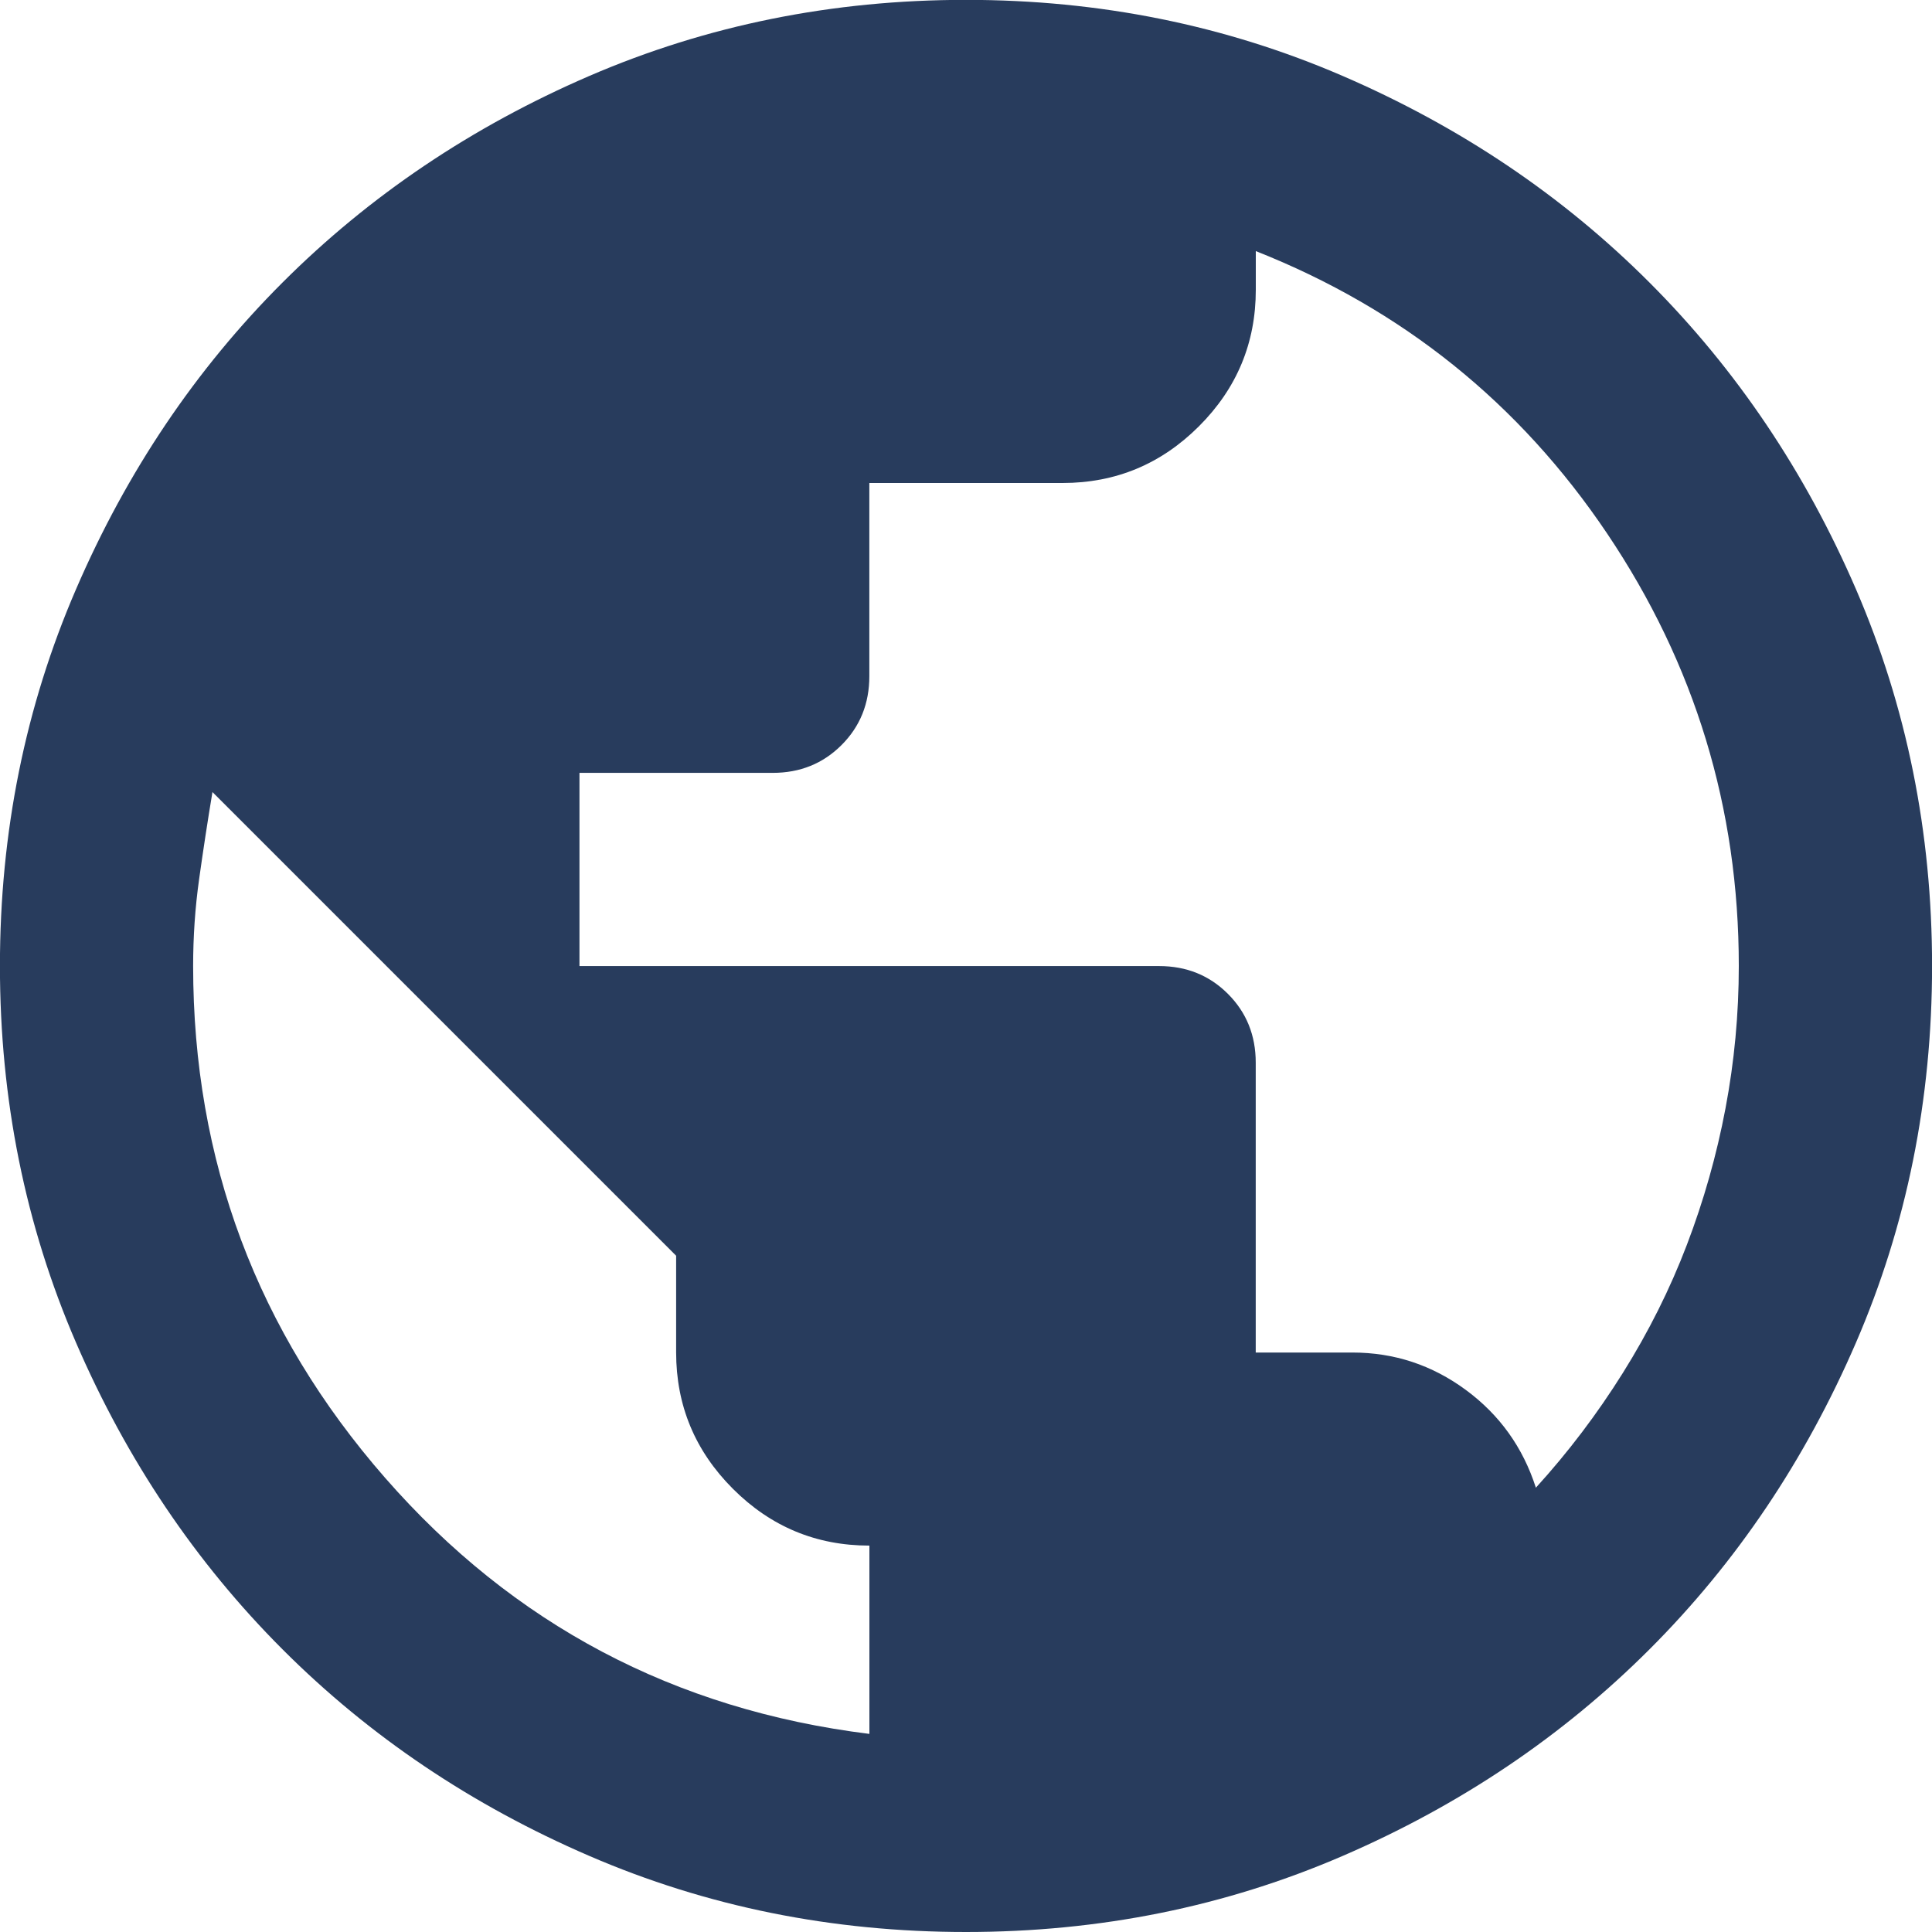
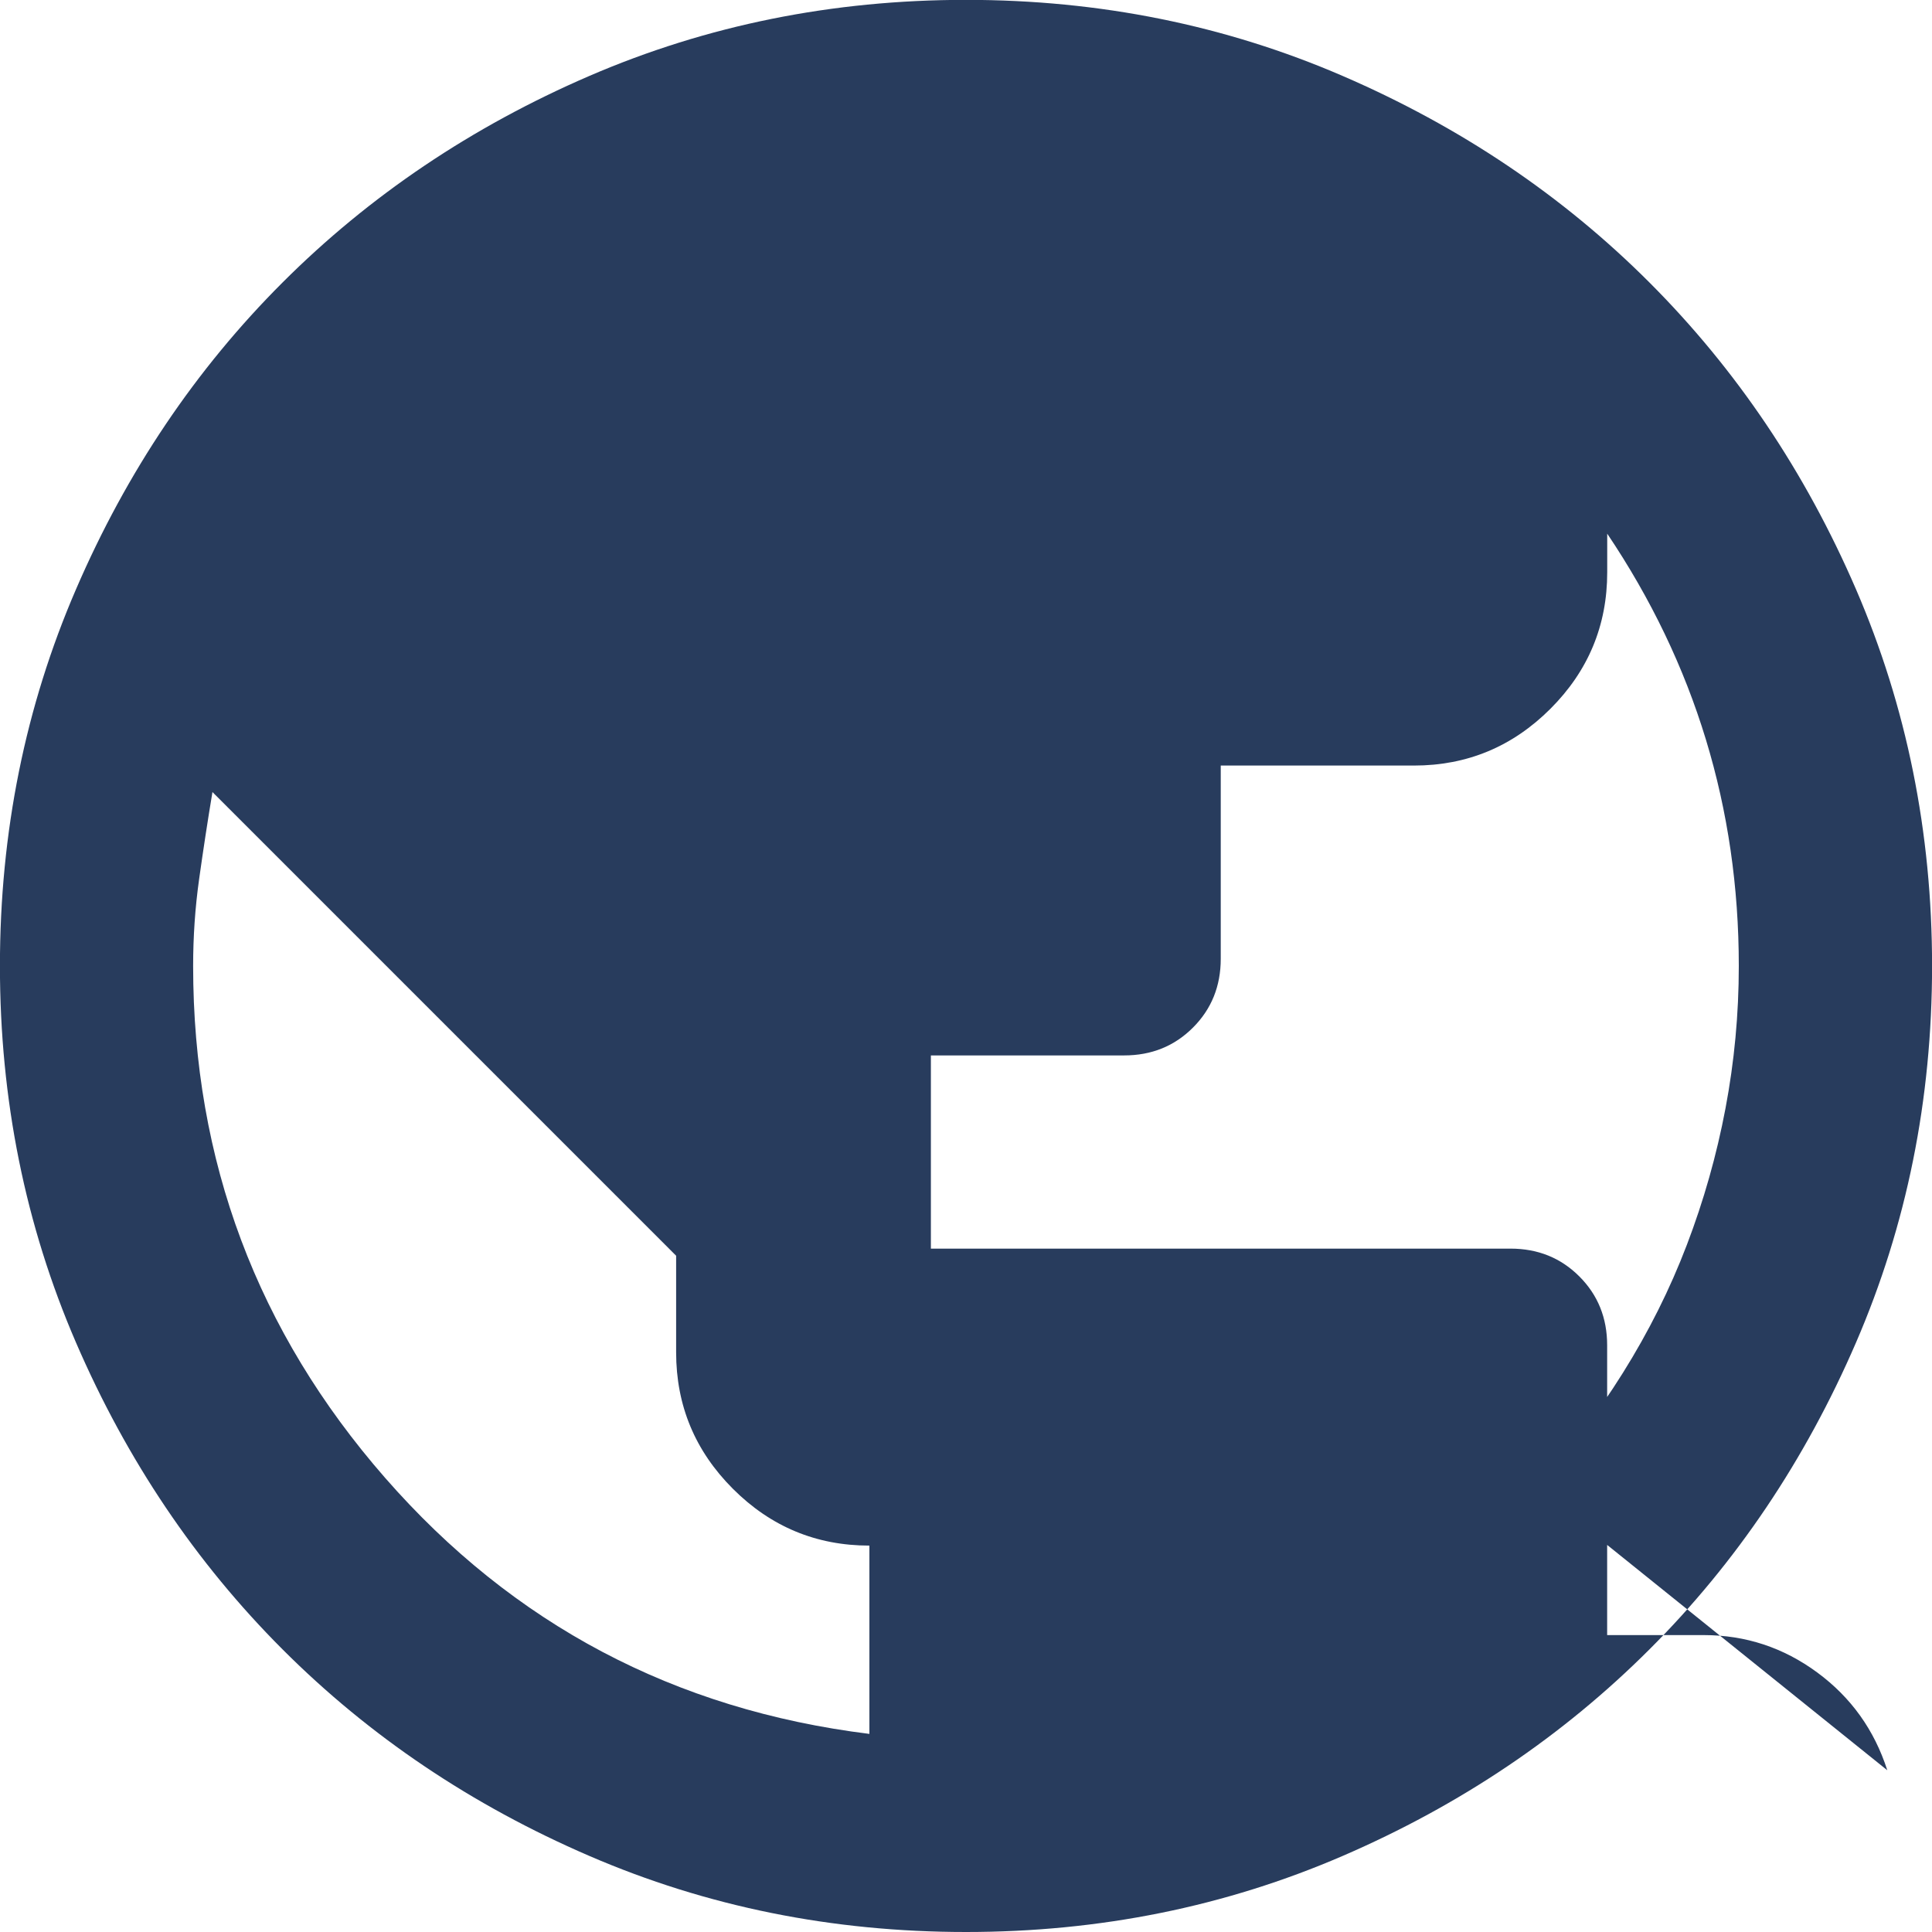
<svg xmlns="http://www.w3.org/2000/svg" fill="none" height="28" viewBox="0 0 28 28" width="28">
-   <path d="m14 28c-1.937 0-3.757-.367-5.46-1.103-1.703-.735-3.185-1.732-4.445-2.993s-2.257-2.742-2.993-4.445-1.103-3.523-1.103-5.46.367-3.757 1.103-5.46c.735-1.703 1.732-3.185 2.993-4.445s2.742-2.257 4.445-2.993c1.703-.735 3.523-1.103 5.46-1.103s3.757.367 5.46 1.103 3.185 1.732 4.445 2.993 2.257 2.742 2.993 4.445c.735 1.703 1.103 3.523 1.103 5.46s-.367 3.757-1.103 5.46-1.732 3.185-2.993 4.445-2.742 2.257-4.445 2.993-3.523 1.103-5.46 1.103zm-1.4-2.87v-2.73c-.77 0-1.429-.274-1.978-.823s-.823-1.208-.823-1.978v-1.4l-6.72-6.72c-.07.42-.134.84-.193 1.26s-.087.84-.087 1.26c0 2.823.927 5.297 2.783 7.42s4.194 3.36 7.018 3.71zm9.66-3.57c.467-.513.887-1.067 1.26-1.663s.682-1.213.927-1.855.432-1.301.56-1.978.193-1.365.193-2.065c0-2.287-.636-4.375-1.907-6.265s-2.969-3.255-5.093-4.095v.56c0 .77-.274 1.429-.823 1.978s-1.208.823-1.978.823h-2.8v2.8c0 .397-.134.729-.403.998s-.601.403-.998.403h-2.8v2.8h8.4c.397 0 .729.134.998.403s.403.601.403.998v4.2h1.4c.607 0 1.155.181 1.645.542s.828.834 1.015 1.417z" fill="#283c5d" />
+   <path d="m14 28c-1.937 0-3.757-.367-5.46-1.103-1.703-.735-3.185-1.732-4.445-2.993s-2.257-2.742-2.993-4.445-1.103-3.523-1.103-5.46.367-3.757 1.103-5.46c.735-1.703 1.732-3.185 2.993-4.445s2.742-2.257 4.445-2.993c1.703-.735 3.523-1.103 5.46-1.103s3.757.367 5.46 1.103 3.185 1.732 4.445 2.993 2.257 2.742 2.993 4.445c.735 1.703 1.103 3.523 1.103 5.46s-.367 3.757-1.103 5.46-1.732 3.185-2.993 4.445-2.742 2.257-4.445 2.993-3.523 1.103-5.46 1.103zm-1.4-2.87v-2.73c-.77 0-1.429-.274-1.978-.823s-.823-1.208-.823-1.978v-1.4l-6.72-6.72c-.07.42-.134.84-.193 1.26s-.087.84-.087 1.26c0 2.823.927 5.297 2.783 7.42s4.194 3.36 7.018 3.71zm9.66-3.57c.467-.513.887-1.067 1.26-1.663s.682-1.213.927-1.855.432-1.301.56-1.978.193-1.365.193-2.065c0-2.287-.636-4.375-1.907-6.265v.56c0 .77-.274 1.429-.823 1.978s-1.208.823-1.978.823h-2.8v2.8c0 .397-.134.729-.403.998s-.601.403-.998.403h-2.8v2.8h8.4c.397 0 .729.134.998.403s.403.601.403.998v4.2h1.4c.607 0 1.155.181 1.645.542s.828.834 1.015 1.417z" fill="#283c5d" />
</svg>